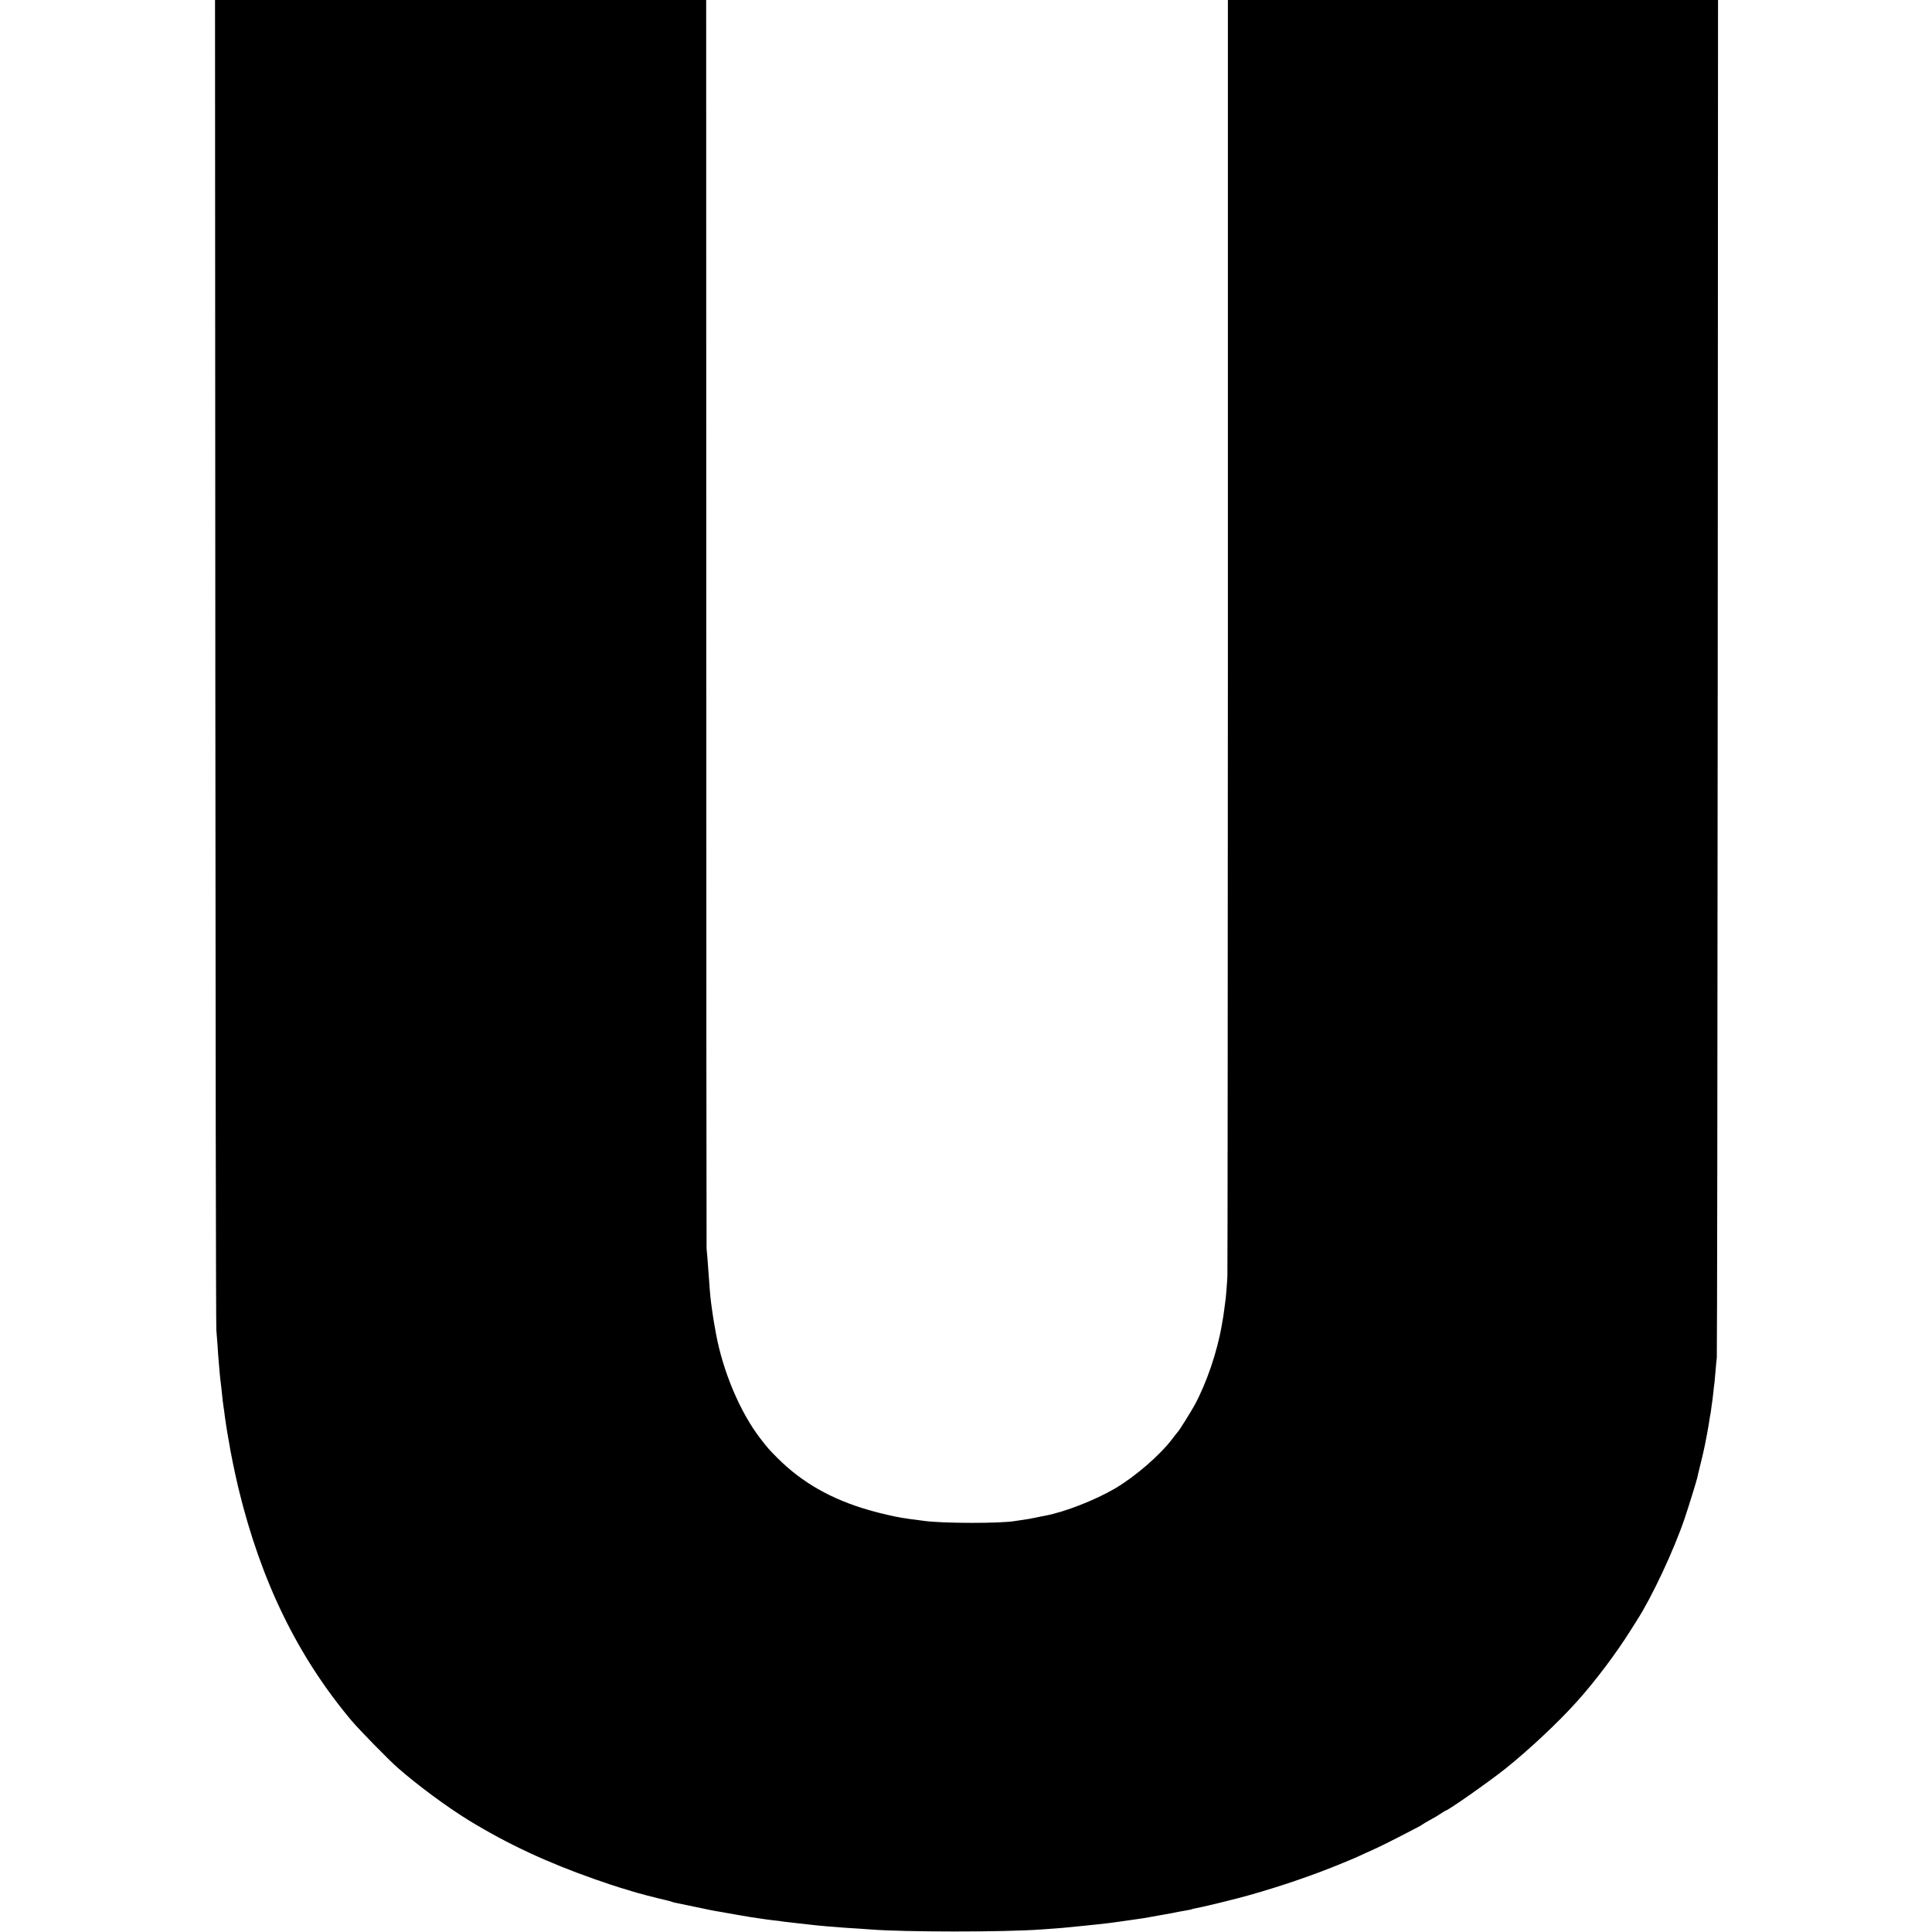
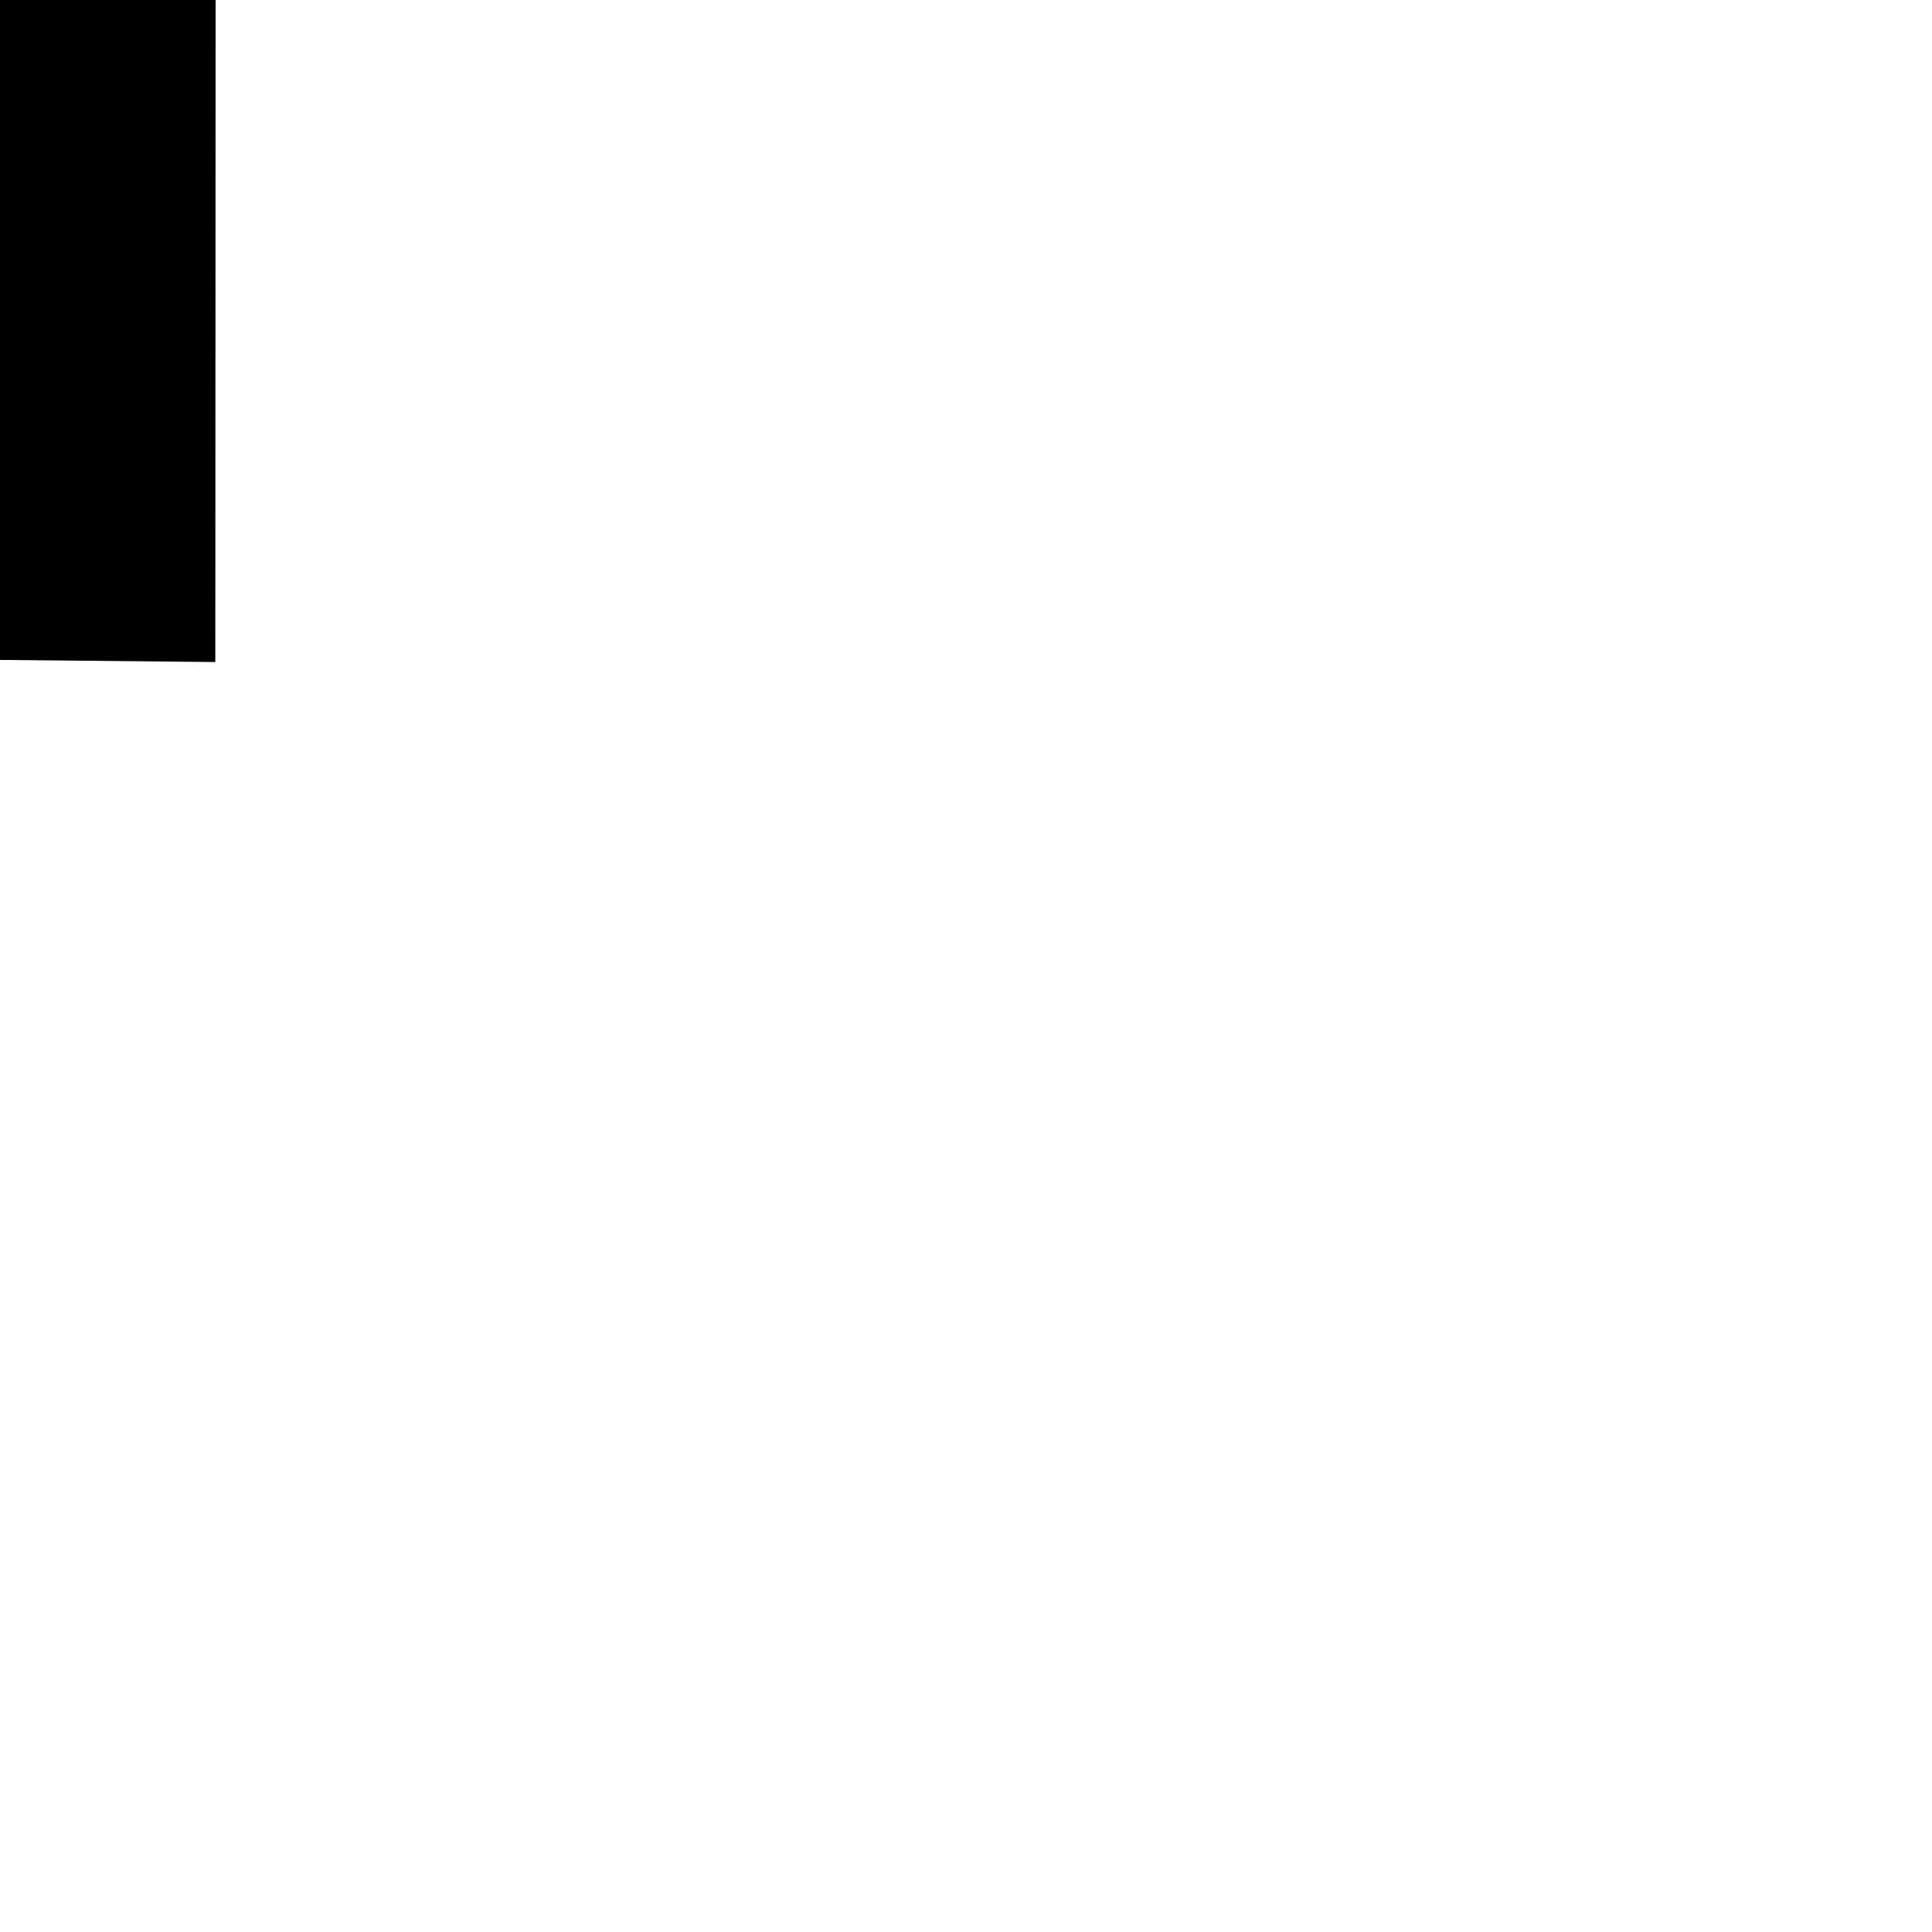
<svg xmlns="http://www.w3.org/2000/svg" version="1.0" width="1896pt" height="1896pt" viewBox="0 0 1896 1896" preserveAspectRatio="xMidYMid meet">
  <g transform="translate(0,1896) scale(0.1,-0.1)" fill="#000000" stroke="none">
-     <path d="M2113 12463 c2 -3574 6 -6523 10 -6553 3 -30 8 -100 12 -155 3 -55 8 -118 10 -140 2 -22 7 -76 10 -119 4 -43 8 -86 10 -95 1 -9 6 -47 10 -86 8 -79 13 -127 19 -164 3 -14 8 -51 11 -81 4 -30 9 -64 11 -75 2 -11 6 -38 9 -60 3 -22 8 -51 11 -65 3 -14 7 -36 9 -50 15 -101 62 -329 96 -470 221 -910 579 -1644 1108 -2275 74 -88 361 -381 451 -461 197 -173 485 -386 705 -521 382 -233 765 -411 1235 -576 85 -30 196 -67 245 -82 50 -14 101 -31 115 -35 37 -13 255 -70 329 -86 35 -8 67 -17 72 -20 5 -2 21 -7 36 -9 16 -3 100 -20 188 -39 88 -19 176 -37 195 -40 19 -3 46 -8 60 -10 50 -10 256 -45 293 -51 20 -3 54 -8 75 -11 74 -11 88 -13 147 -20 33 -3 68 -8 79 -10 10 -2 44 -6 75 -9 31 -3 70 -8 86 -10 17 -2 57 -7 90 -10 33 -3 78 -8 100 -11 22 -2 72 -7 110 -10 39 -3 90 -7 115 -9 25 -2 92 -7 150 -10 58 -4 123 -8 145 -10 320 -26 1314 -27 1675 0 30 2 93 6 139 10 47 3 98 8 115 10 17 2 63 7 101 10 39 4 88 8 110 11 22 2 60 6 85 9 76 8 152 17 169 20 9 1 41 6 71 10 30 4 62 9 70 10 8 1 40 6 70 10 30 4 64 9 75 11 11 2 72 13 135 24 63 11 126 22 140 25 14 3 48 9 75 15 28 5 65 12 84 15 19 3 37 7 40 9 3 2 22 7 41 10 30 5 215 48 260 60 8 2 33 9 55 14 255 61 611 172 910 285 120 45 351 140 383 157 9 5 63 29 119 54 86 39 195 93 440 221 23 12 48 26 55 32 7 6 40 25 73 43 33 17 79 45 103 61 24 16 45 29 47 29 22 0 430 286 590 414 231 185 517 453 698 655 181 201 387 474 532 706 21 33 48 76 60 95 147 228 363 690 468 1000 37 110 113 355 122 393 2 12 16 67 29 122 14 55 27 111 30 125 3 14 7 34 10 45 12 52 46 235 51 275 3 25 8 52 10 60 2 8 7 39 10 69 4 30 8 61 10 70 1 9 6 47 10 84 3 37 8 76 10 85 1 10 6 60 10 112 4 52 10 113 13 135 3 22 7 3029 9 6683 l3 6642 -2405 0 -2405 0 0 -6222 c-1 -3423 -3 -6259 -5 -6303 -4 -83 -15 -216 -20 -244 -1 -9 -6 -43 -10 -76 -4 -32 -9 -68 -11 -80 -2 -11 -9 -47 -14 -80 -44 -258 -148 -565 -266 -783 -35 -64 -152 -252 -164 -262 -3 -3 -28 -34 -55 -70 -121 -160 -362 -369 -562 -487 -196 -115 -491 -230 -683 -267 -14 -2 -56 -11 -95 -19 -38 -9 -94 -18 -124 -22 -30 -4 -63 -9 -74 -11 -136 -26 -724 -25 -902 1 -16 2 -50 7 -75 10 -25 3 -56 7 -70 9 -14 3 -43 7 -65 10 -68 10 -225 46 -330 77 -367 106 -654 269 -896 511 -81 81 -92 94 -166 189 -198 256 -368 656 -437 1032 -18 97 -26 147 -31 182 -3 22 -7 54 -10 70 -11 77 -17 131 -29 305 -12 170 -19 256 -22 275 -1 11 -3 2773 -3 6138 l-1 6117 -2410 0 -2410 0 3 -6497z" />
+     <path d="M2113 12463 l3 6642 -2405 0 -2405 0 0 -6222 c-1 -3423 -3 -6259 -5 -6303 -4 -83 -15 -216 -20 -244 -1 -9 -6 -43 -10 -76 -4 -32 -9 -68 -11 -80 -2 -11 -9 -47 -14 -80 -44 -258 -148 -565 -266 -783 -35 -64 -152 -252 -164 -262 -3 -3 -28 -34 -55 -70 -121 -160 -362 -369 -562 -487 -196 -115 -491 -230 -683 -267 -14 -2 -56 -11 -95 -19 -38 -9 -94 -18 -124 -22 -30 -4 -63 -9 -74 -11 -136 -26 -724 -25 -902 1 -16 2 -50 7 -75 10 -25 3 -56 7 -70 9 -14 3 -43 7 -65 10 -68 10 -225 46 -330 77 -367 106 -654 269 -896 511 -81 81 -92 94 -166 189 -198 256 -368 656 -437 1032 -18 97 -26 147 -31 182 -3 22 -7 54 -10 70 -11 77 -17 131 -29 305 -12 170 -19 256 -22 275 -1 11 -3 2773 -3 6138 l-1 6117 -2410 0 -2410 0 3 -6497z" />
  </g>
</svg>